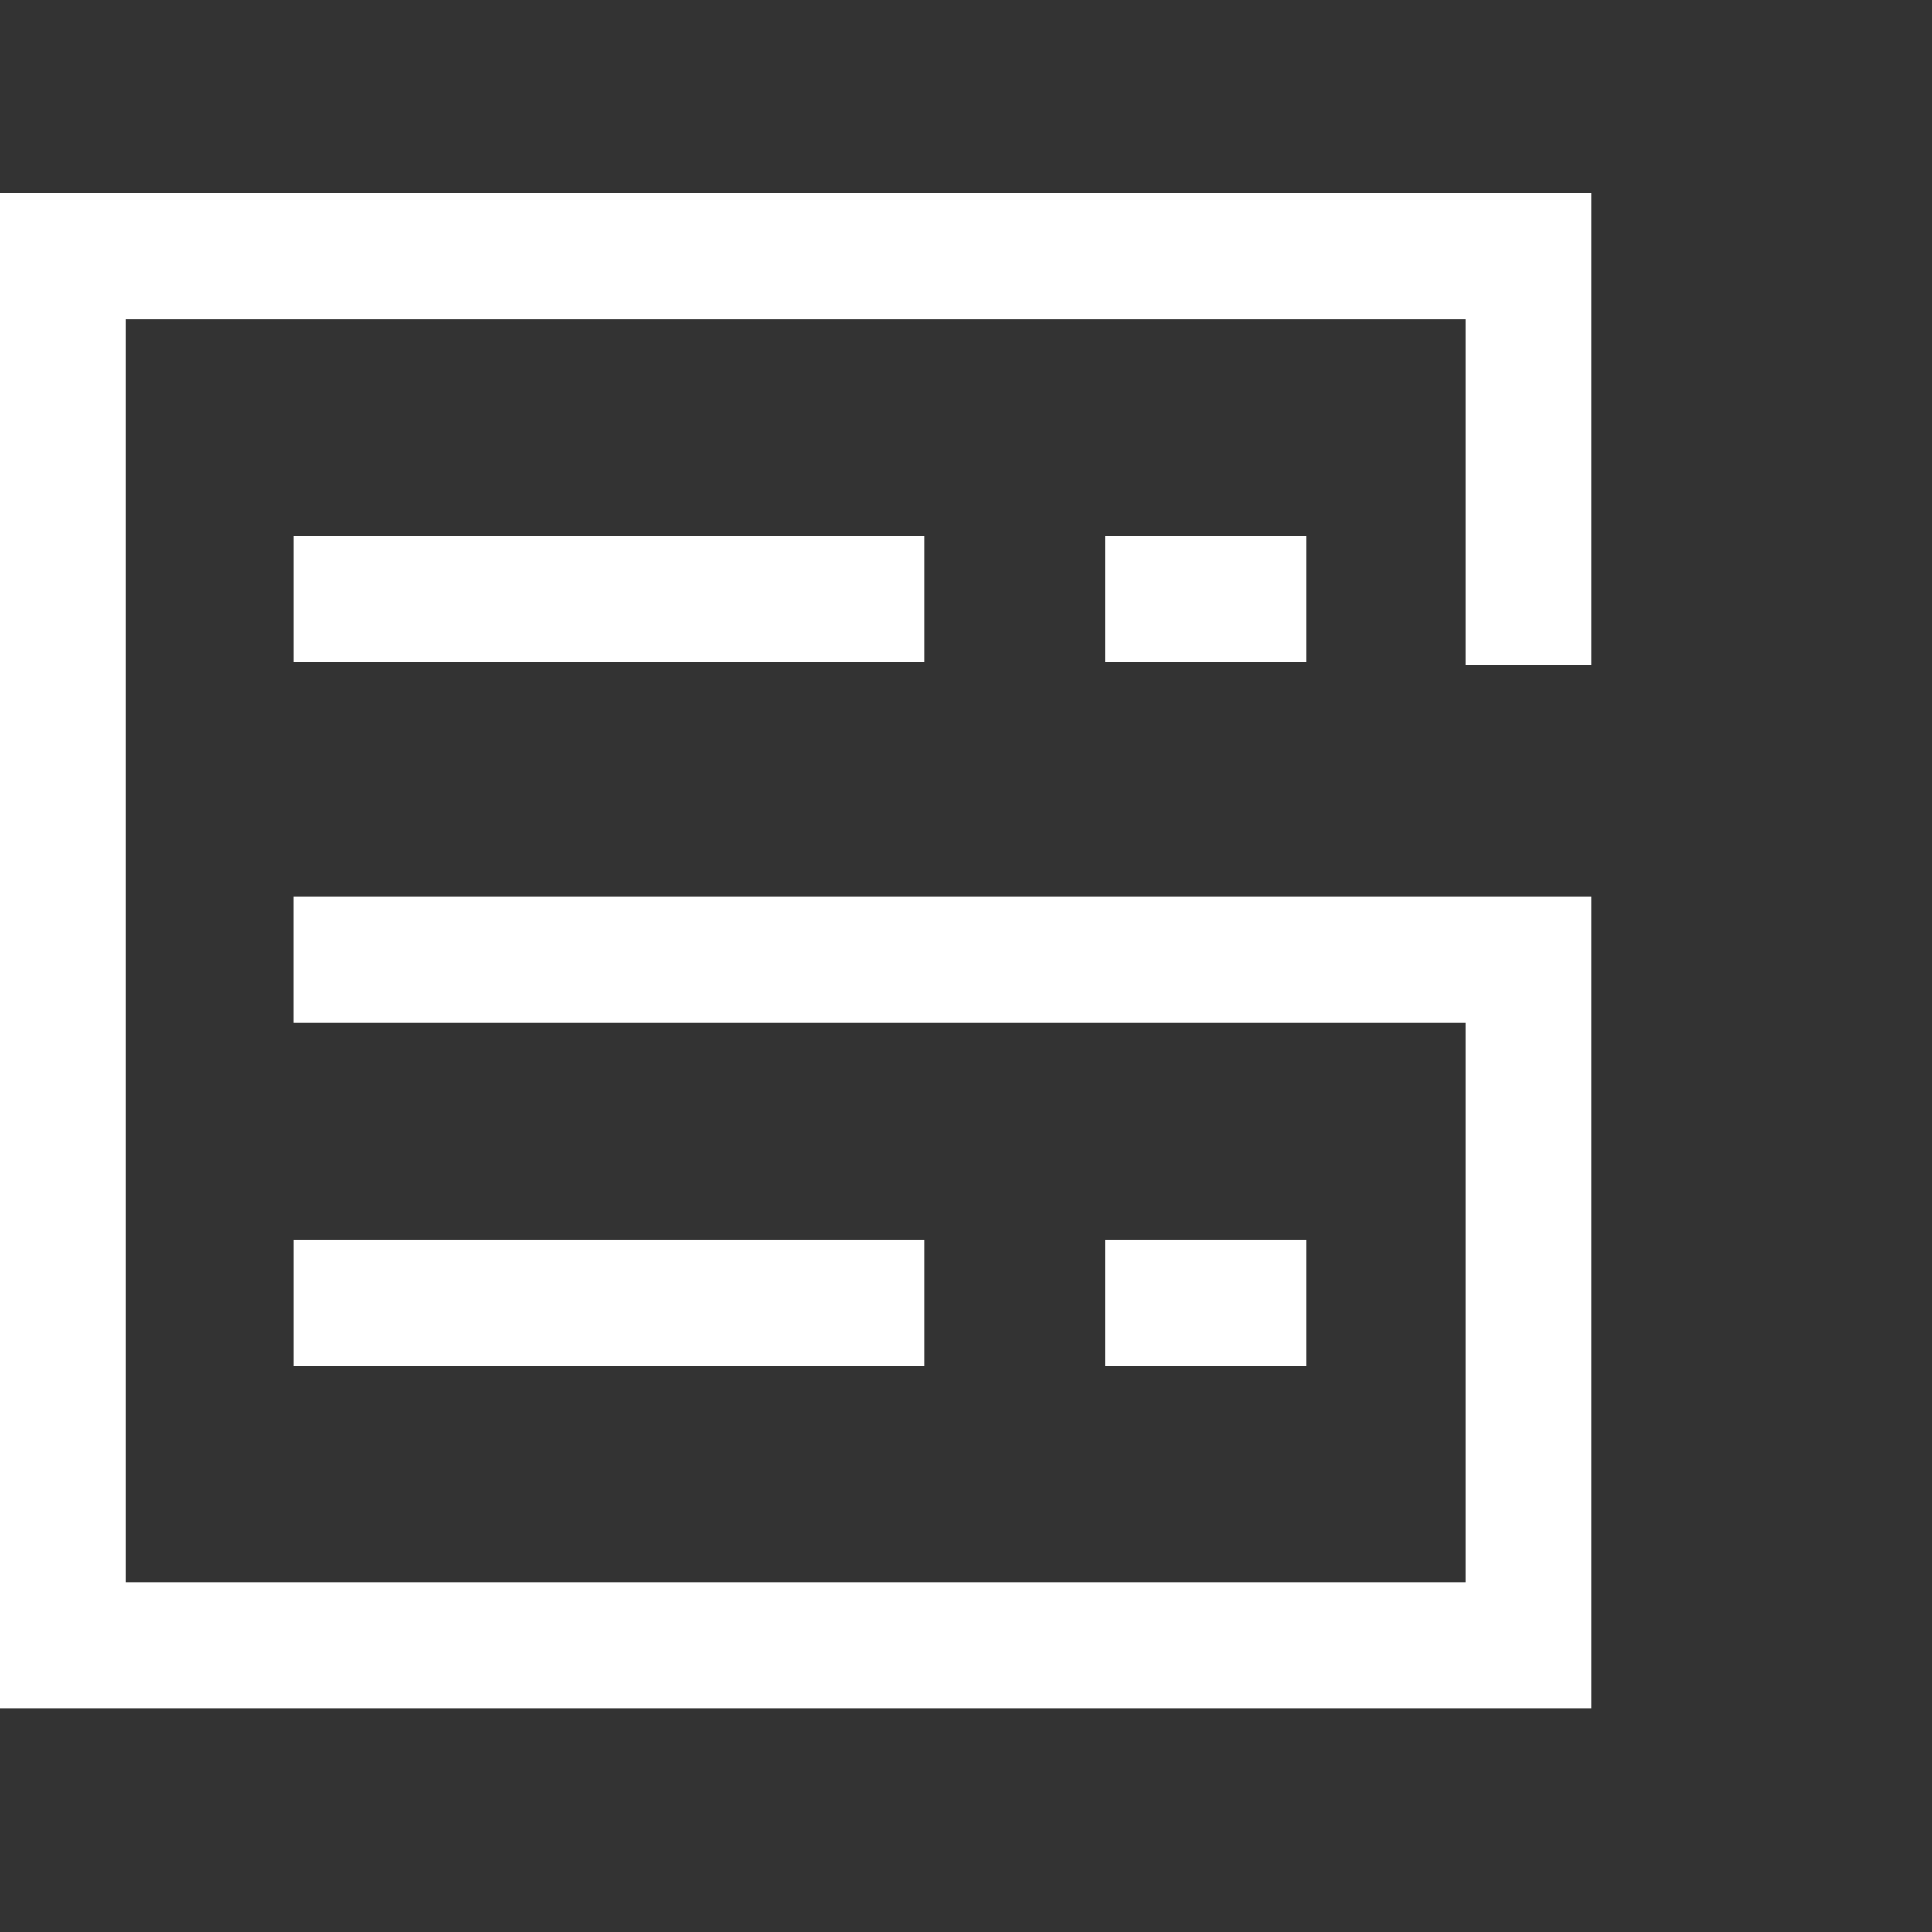
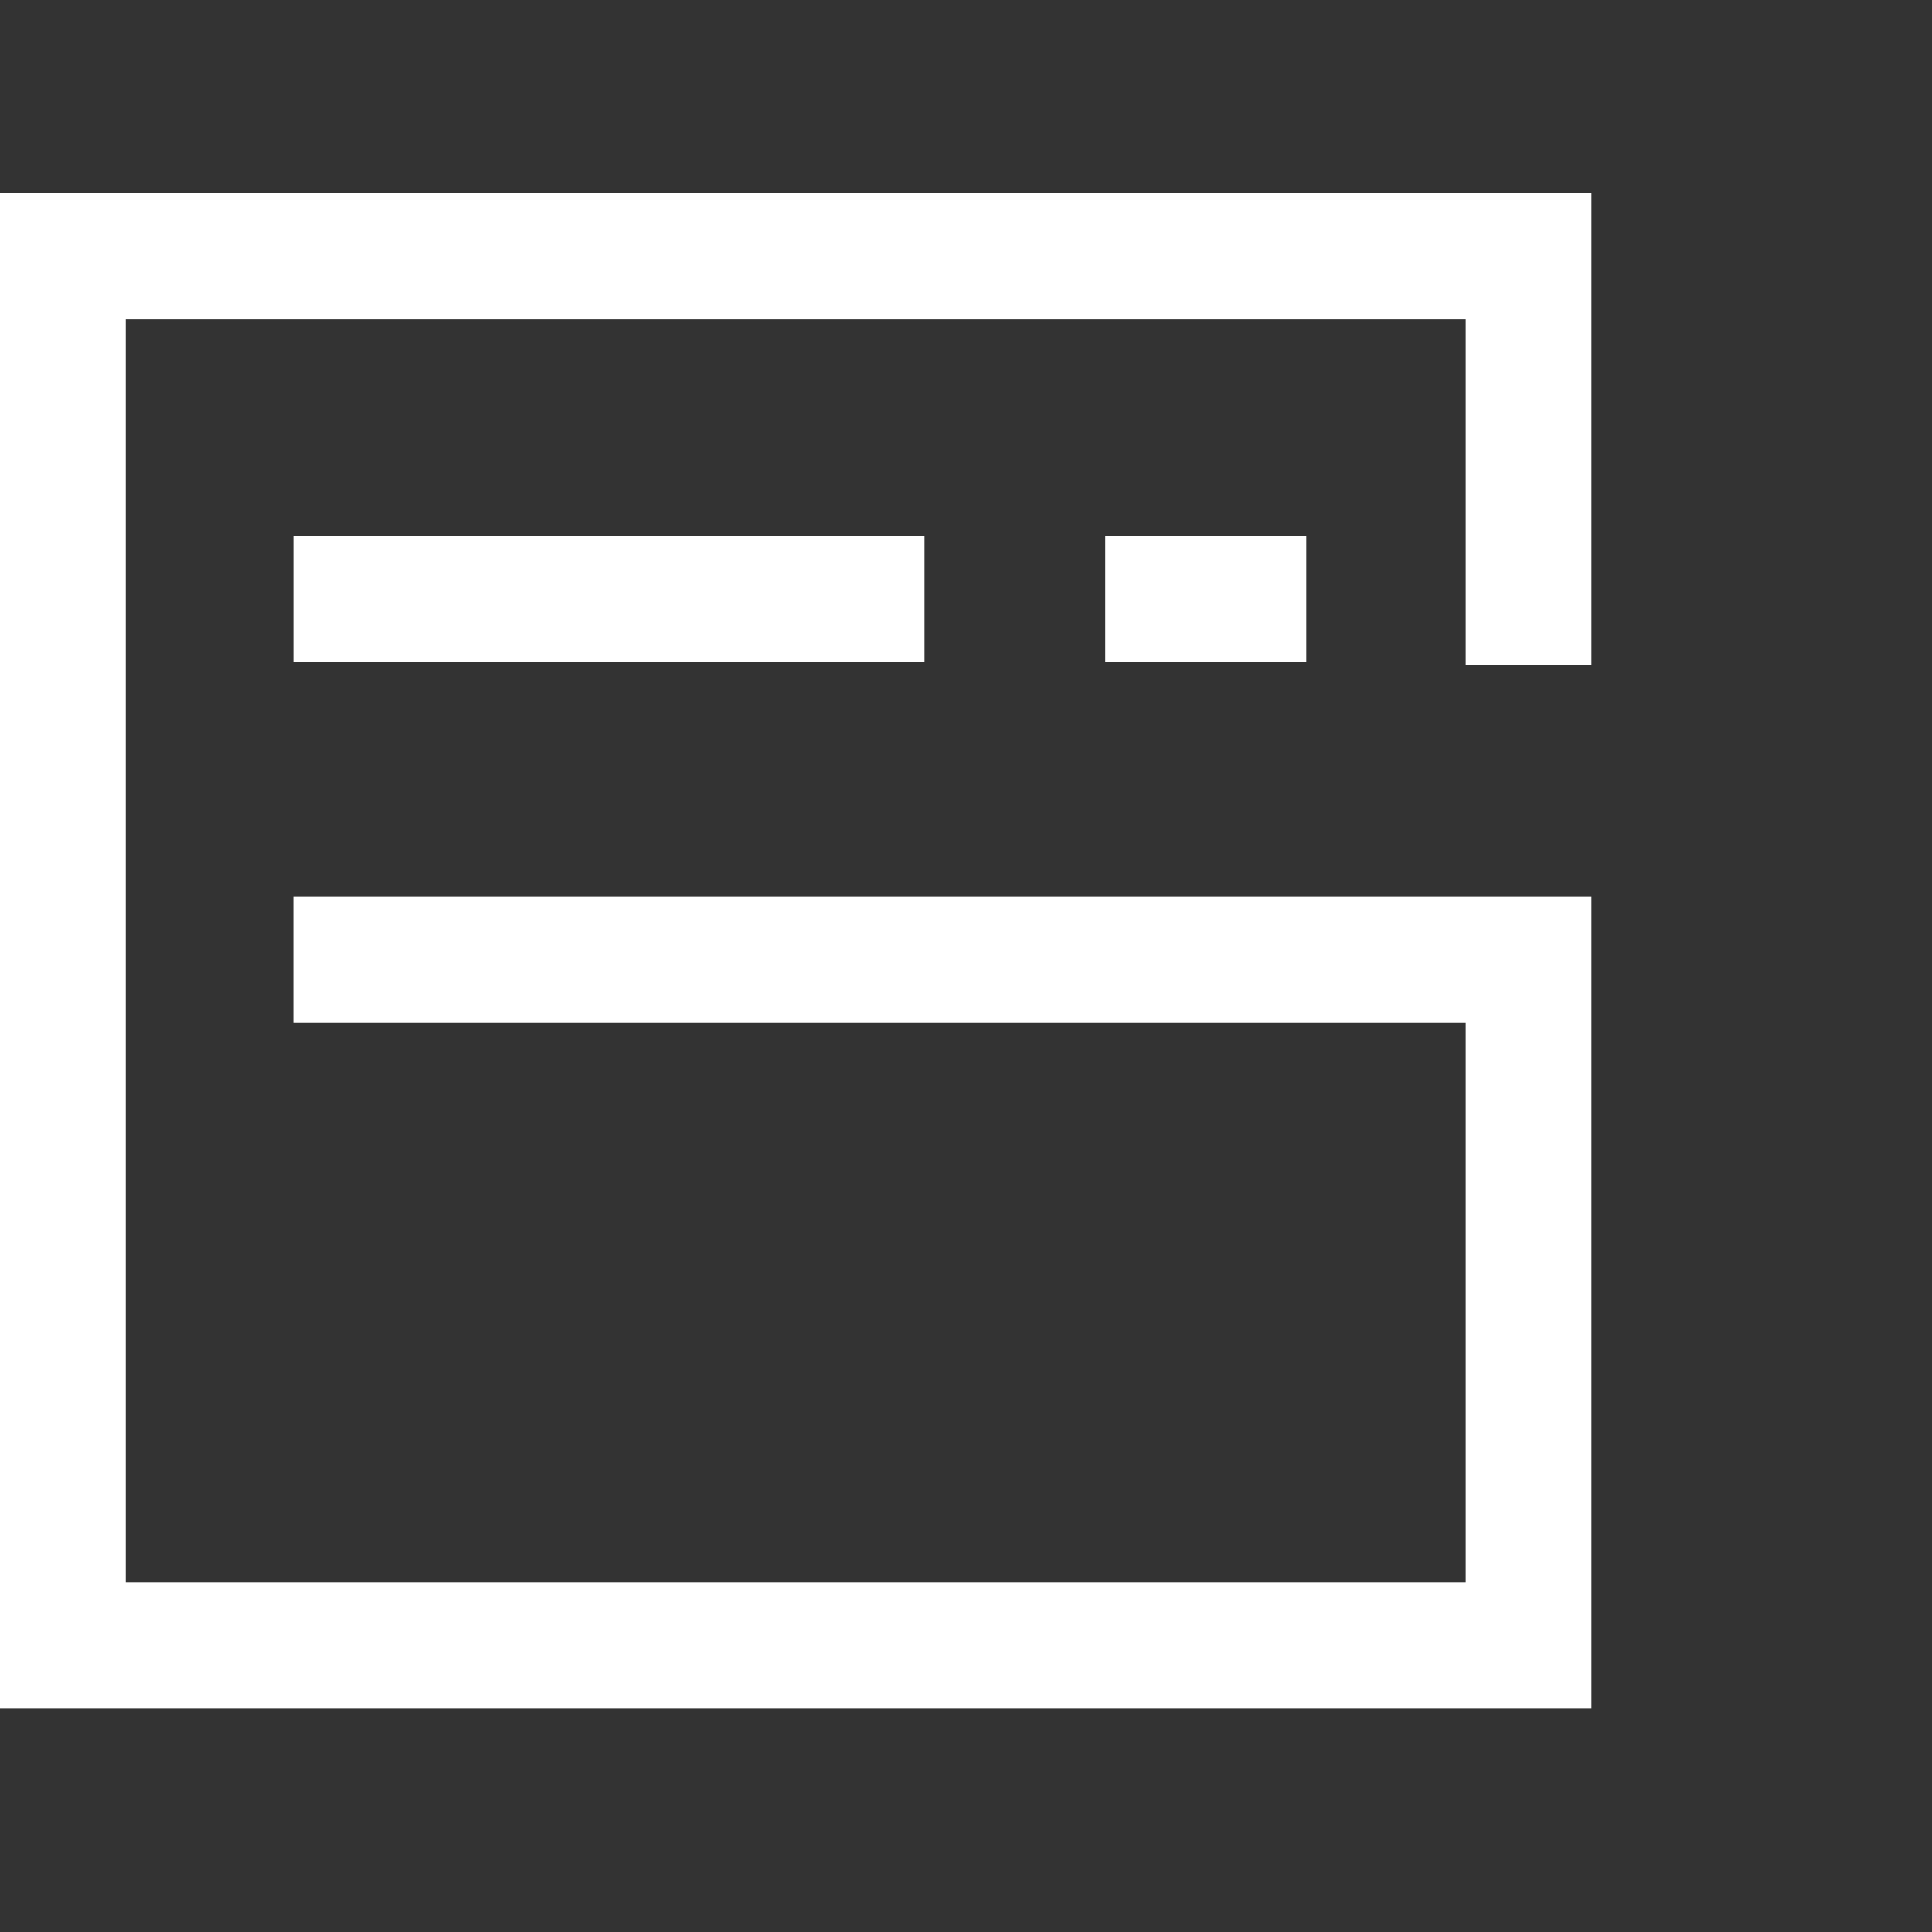
<svg xmlns="http://www.w3.org/2000/svg" width="40" height="40" viewBox="0 0 40 40" fill="none">
  <rect x="0" y="0" width="40" height="40" fill="#333333" stroke="none" />
  <path d="M32.949 13.765V4H0V35.366H32.949V18.57H6.073V21.18H30.346V32.757H2.604V6.61H30.346V13.765H32.949Z" fill="white" />
  <path d="M27.045 11.093H22.883V13.703H27.045V11.093Z" fill="white" />
  <path d="M19.141 11.093H6.074V13.703H19.141V11.093Z" fill="white" />
-   <path d="M27.045 25.663H22.883V28.273H27.045V25.663Z" fill="white" />
-   <path d="M19.141 25.663H6.074V28.273H19.141V25.663Z" fill="white" />
</svg>